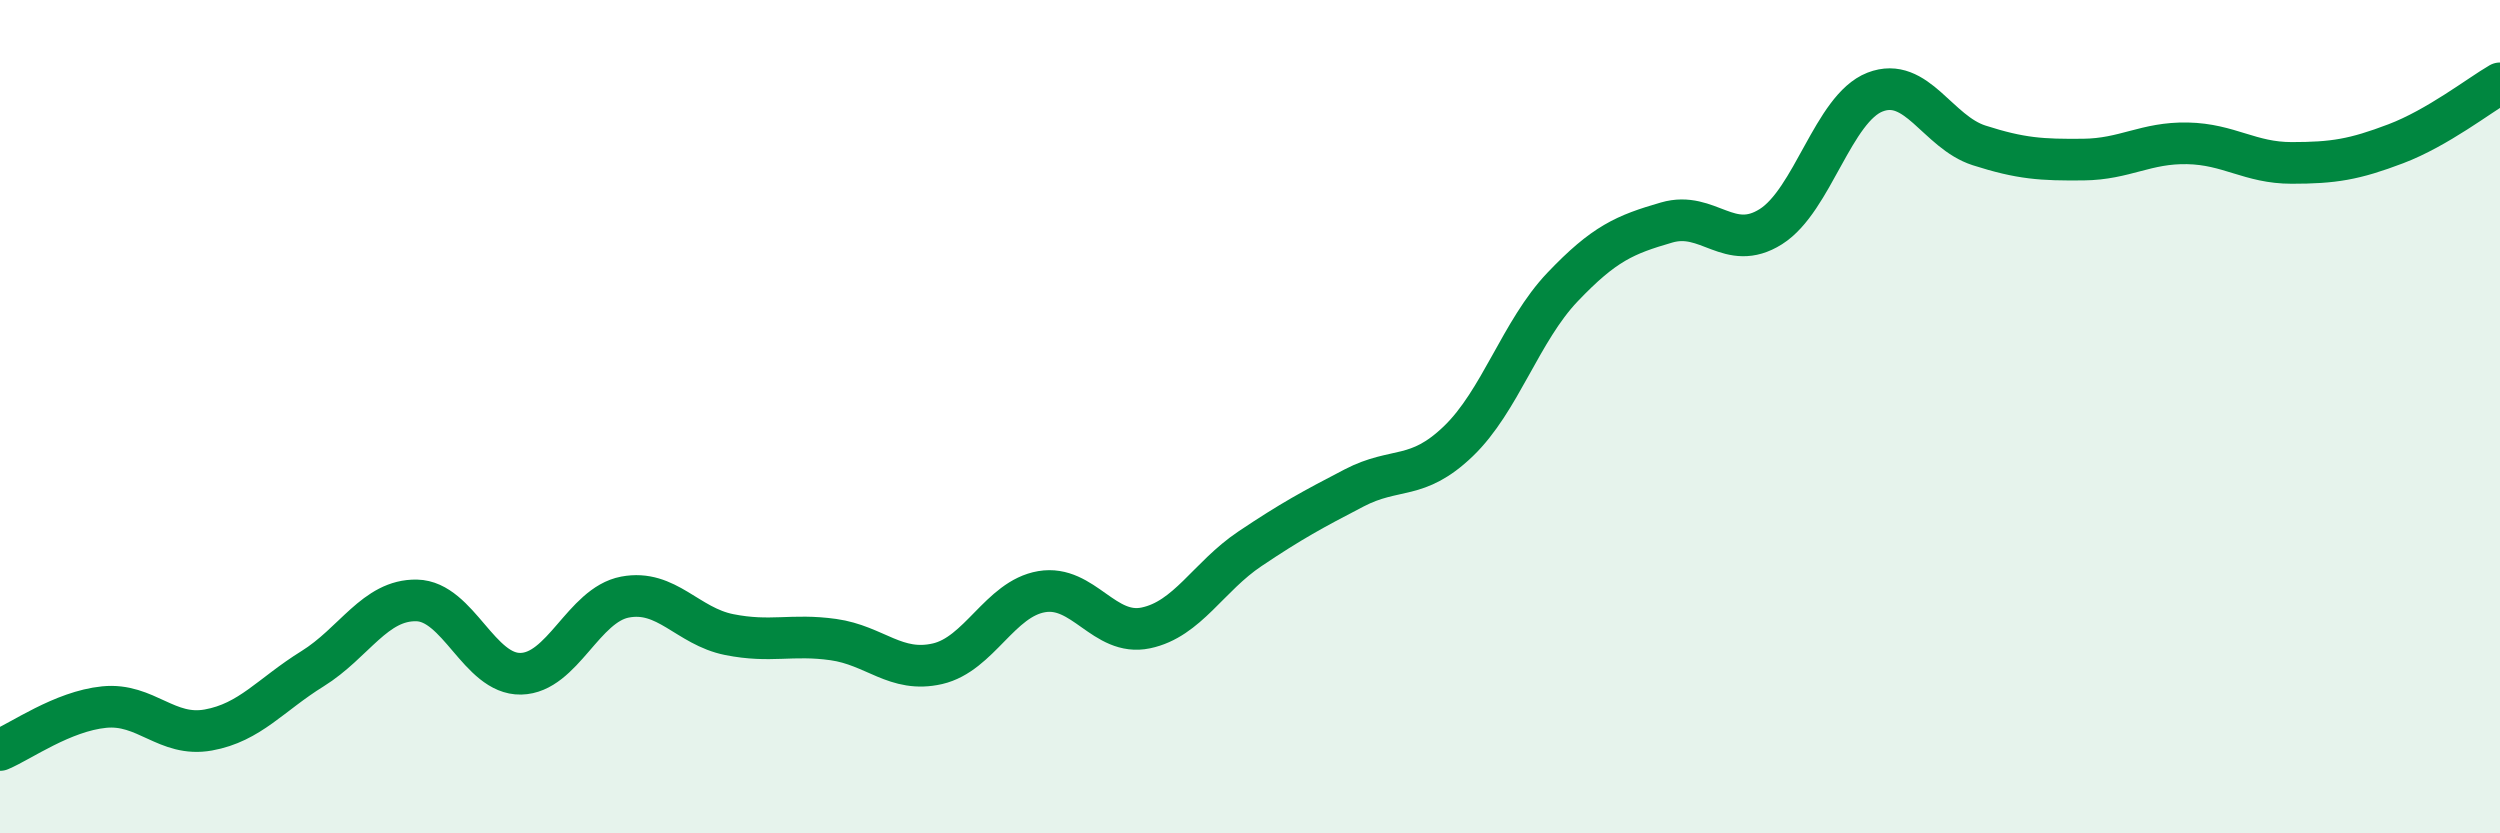
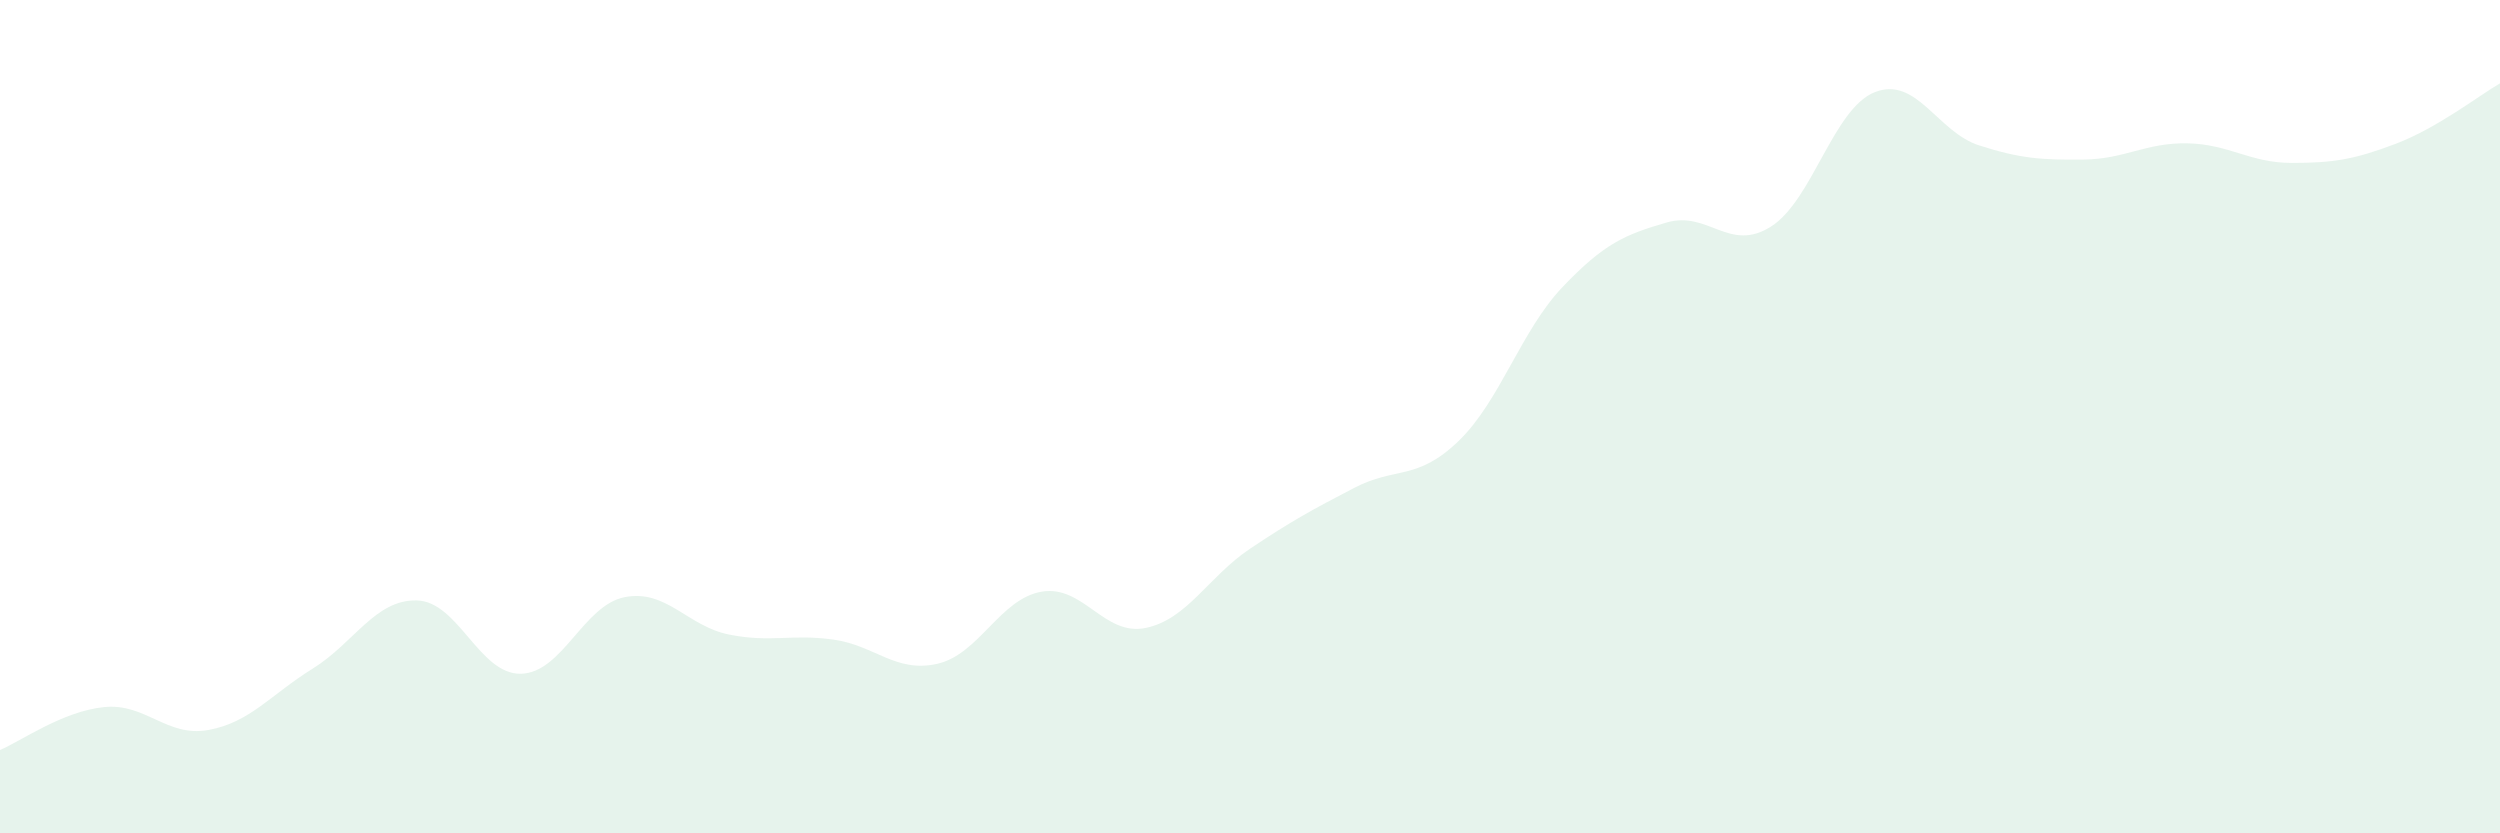
<svg xmlns="http://www.w3.org/2000/svg" width="60" height="20" viewBox="0 0 60 20">
  <path d="M 0,18 C 0.5,17.79 1.5,17.07 2.5,16.97 C 3.5,16.87 4,17.7 5,17.52 C 6,17.34 6.5,16.67 7.5,16.05 C 8.5,15.43 9,14.39 10,14.41 C 11,14.43 11.5,16.19 12.5,16.17 C 13.5,16.15 14,14.52 15,14.33 C 16,14.14 16.5,15.03 17.5,15.23 C 18.5,15.43 19,15.21 20,15.35 C 21,15.49 21.5,16.16 22.5,15.93 C 23.5,15.7 24,14.37 25,14.2 C 26,14.03 26.5,15.28 27.5,15.07 C 28.5,14.86 29,13.84 30,13.17 C 31,12.5 31.5,12.23 32.5,11.71 C 33.5,11.19 34,11.55 35,10.59 C 36,9.63 36.5,7.94 37.5,6.89 C 38.5,5.84 39,5.63 40,5.34 C 41,5.05 41.5,6.07 42.5,5.44 C 43.5,4.81 44,2.6 45,2.21 C 46,1.82 46.5,3.17 47.5,3.49 C 48.5,3.81 49,3.84 50,3.83 C 51,3.82 51.5,3.42 52.5,3.44 C 53.5,3.46 54,3.91 55,3.91 C 56,3.91 56.5,3.83 57.5,3.45 C 58.5,3.07 59.5,2.29 60,2L60 20L0 20Z" fill="#008740" opacity="0.1" stroke-linecap="round" stroke-linejoin="round" />
-   <path d="M 0,18 C 0.5,17.79 1.5,17.07 2.5,16.97 C 3.5,16.87 4,17.7 5,17.52 C 6,17.34 6.5,16.67 7.5,16.05 C 8.5,15.43 9,14.39 10,14.41 C 11,14.43 11.5,16.19 12.5,16.17 C 13.5,16.15 14,14.52 15,14.33 C 16,14.14 16.5,15.03 17.5,15.23 C 18.5,15.43 19,15.21 20,15.35 C 21,15.49 21.5,16.16 22.5,15.93 C 23.5,15.7 24,14.37 25,14.2 C 26,14.03 26.5,15.28 27.5,15.07 C 28.5,14.86 29,13.84 30,13.17 C 31,12.5 31.5,12.23 32.5,11.71 C 33.5,11.19 34,11.55 35,10.59 C 36,9.63 36.5,7.94 37.5,6.89 C 38.5,5.84 39,5.63 40,5.34 C 41,5.05 41.5,6.07 42.5,5.44 C 43.5,4.81 44,2.6 45,2.21 C 46,1.82 46.5,3.17 47.5,3.49 C 48.5,3.81 49,3.84 50,3.83 C 51,3.82 51.5,3.42 52.5,3.44 C 53.5,3.46 54,3.91 55,3.91 C 56,3.91 56.5,3.83 57.5,3.45 C 58.5,3.07 59.5,2.29 60,2" stroke="#008740" stroke-width="1" fill="none" stroke-linecap="round" stroke-linejoin="round" />
</svg>